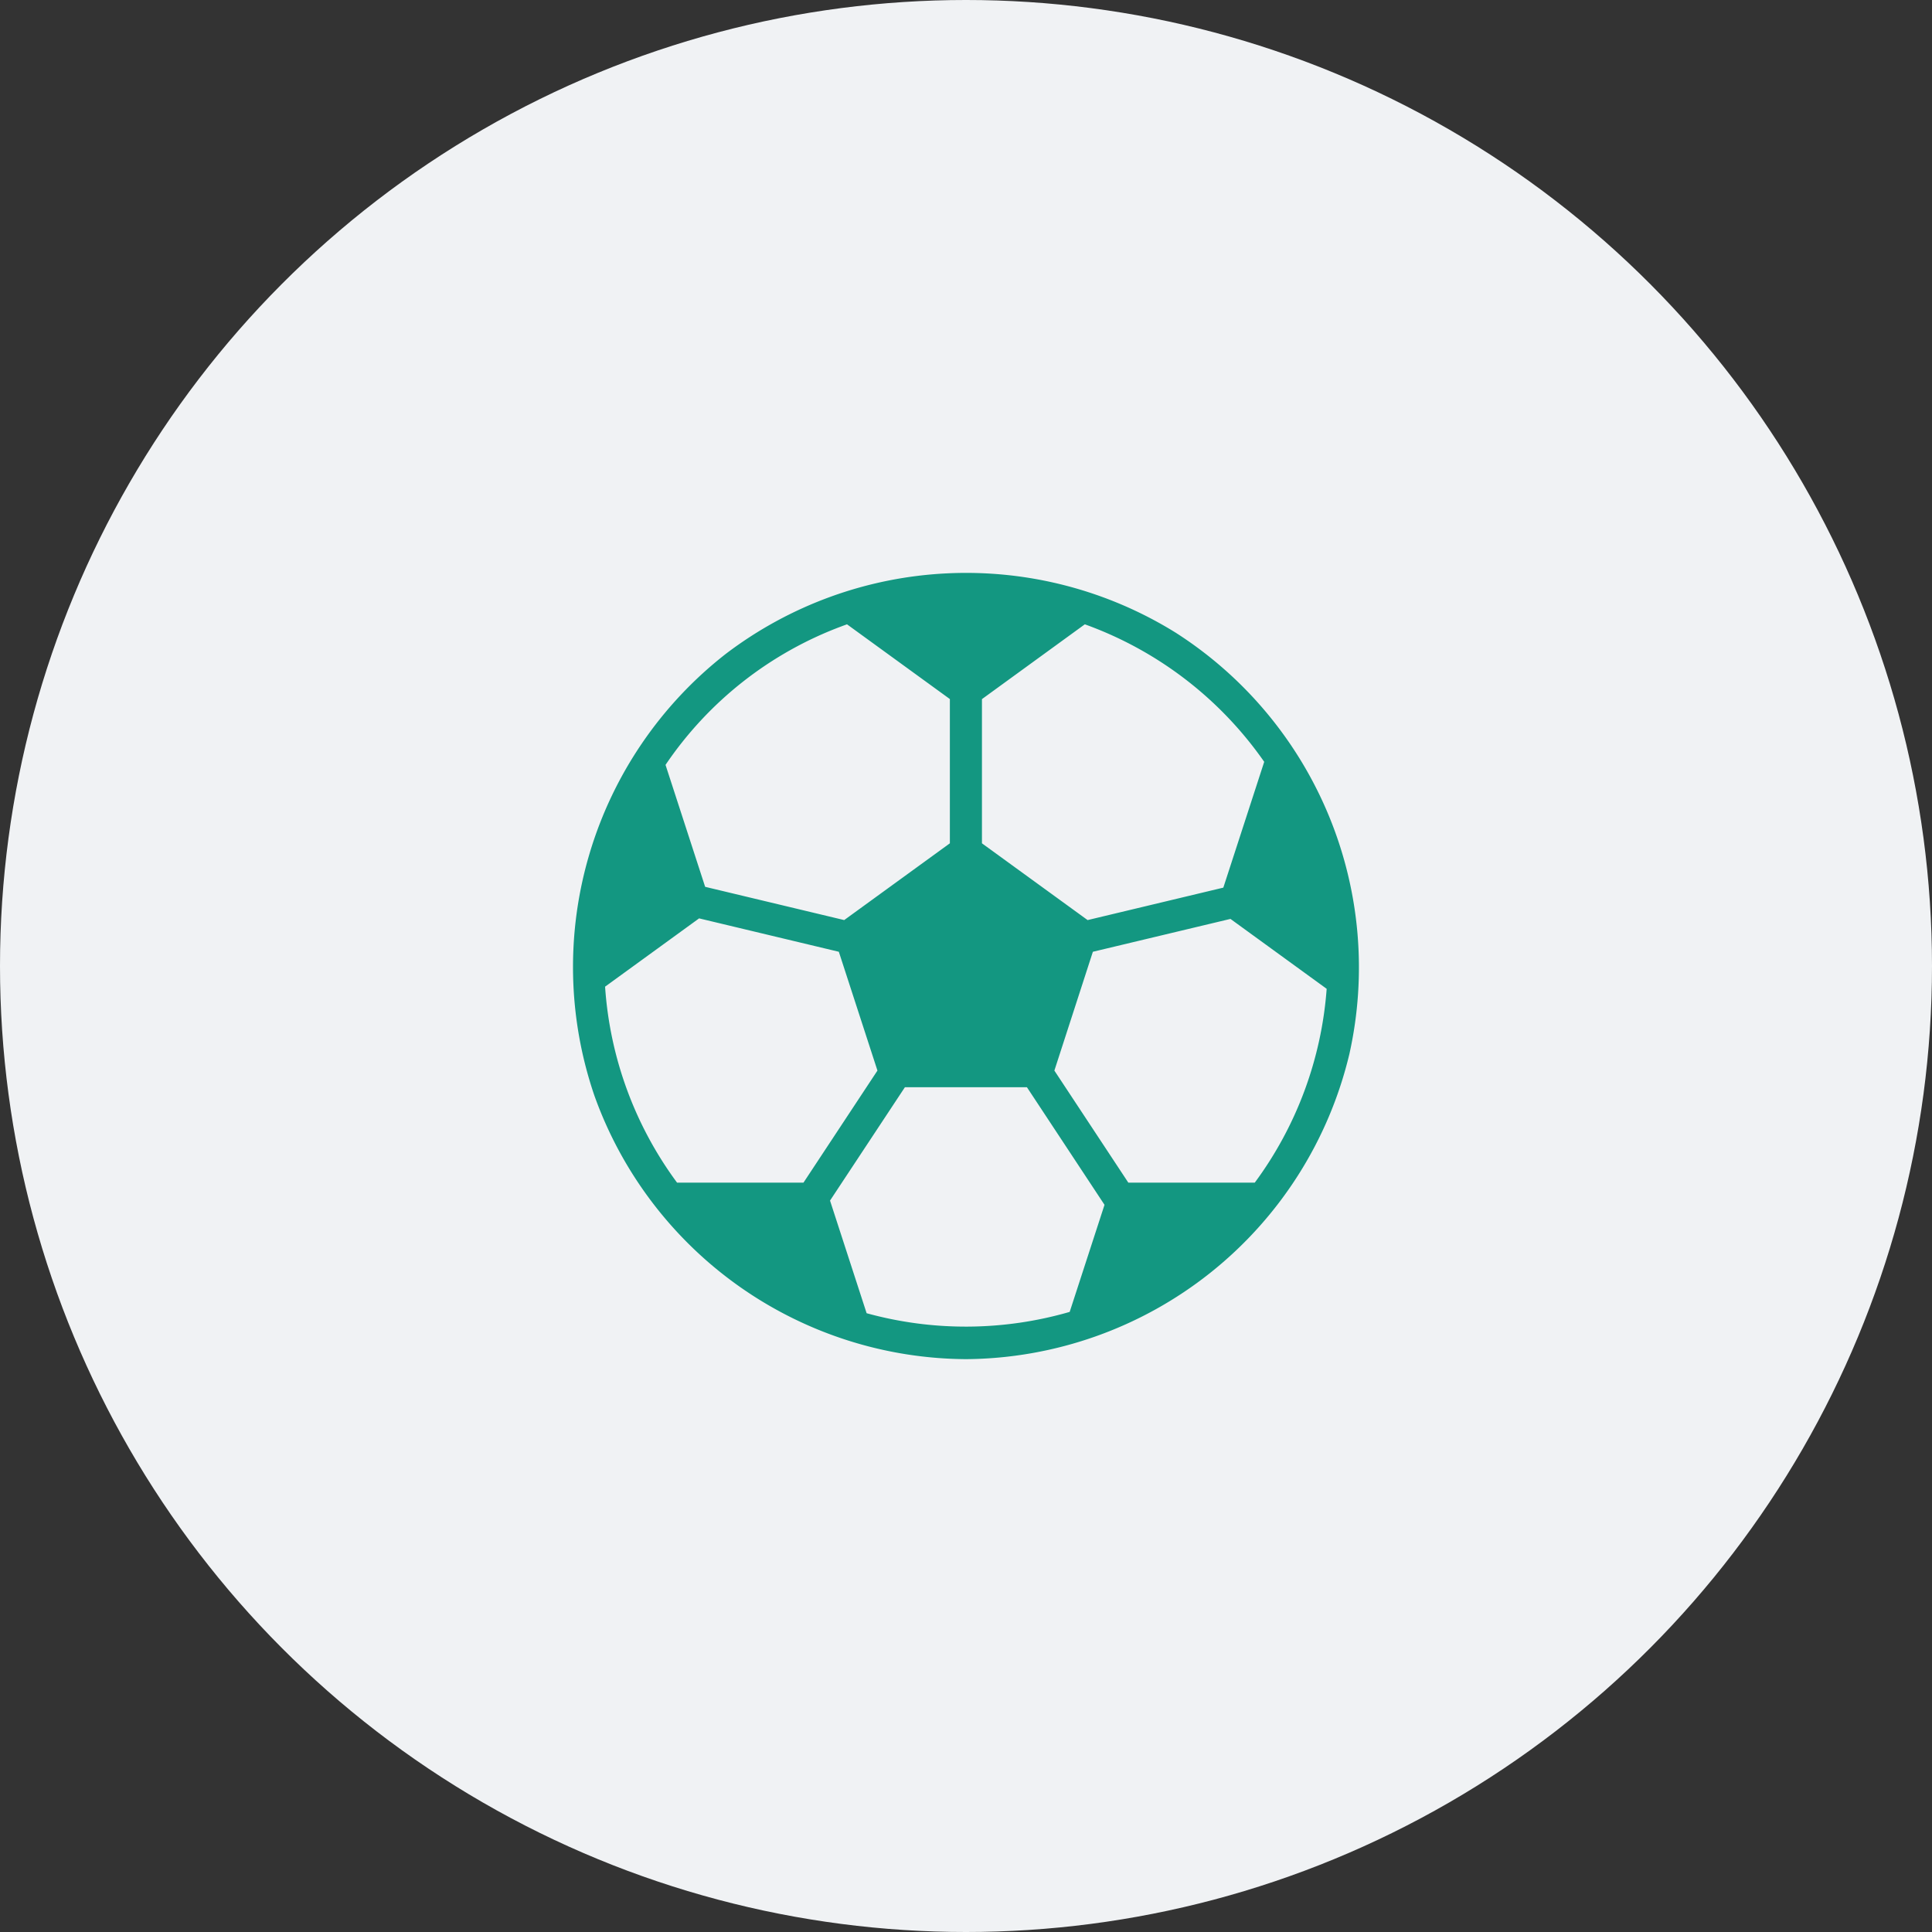
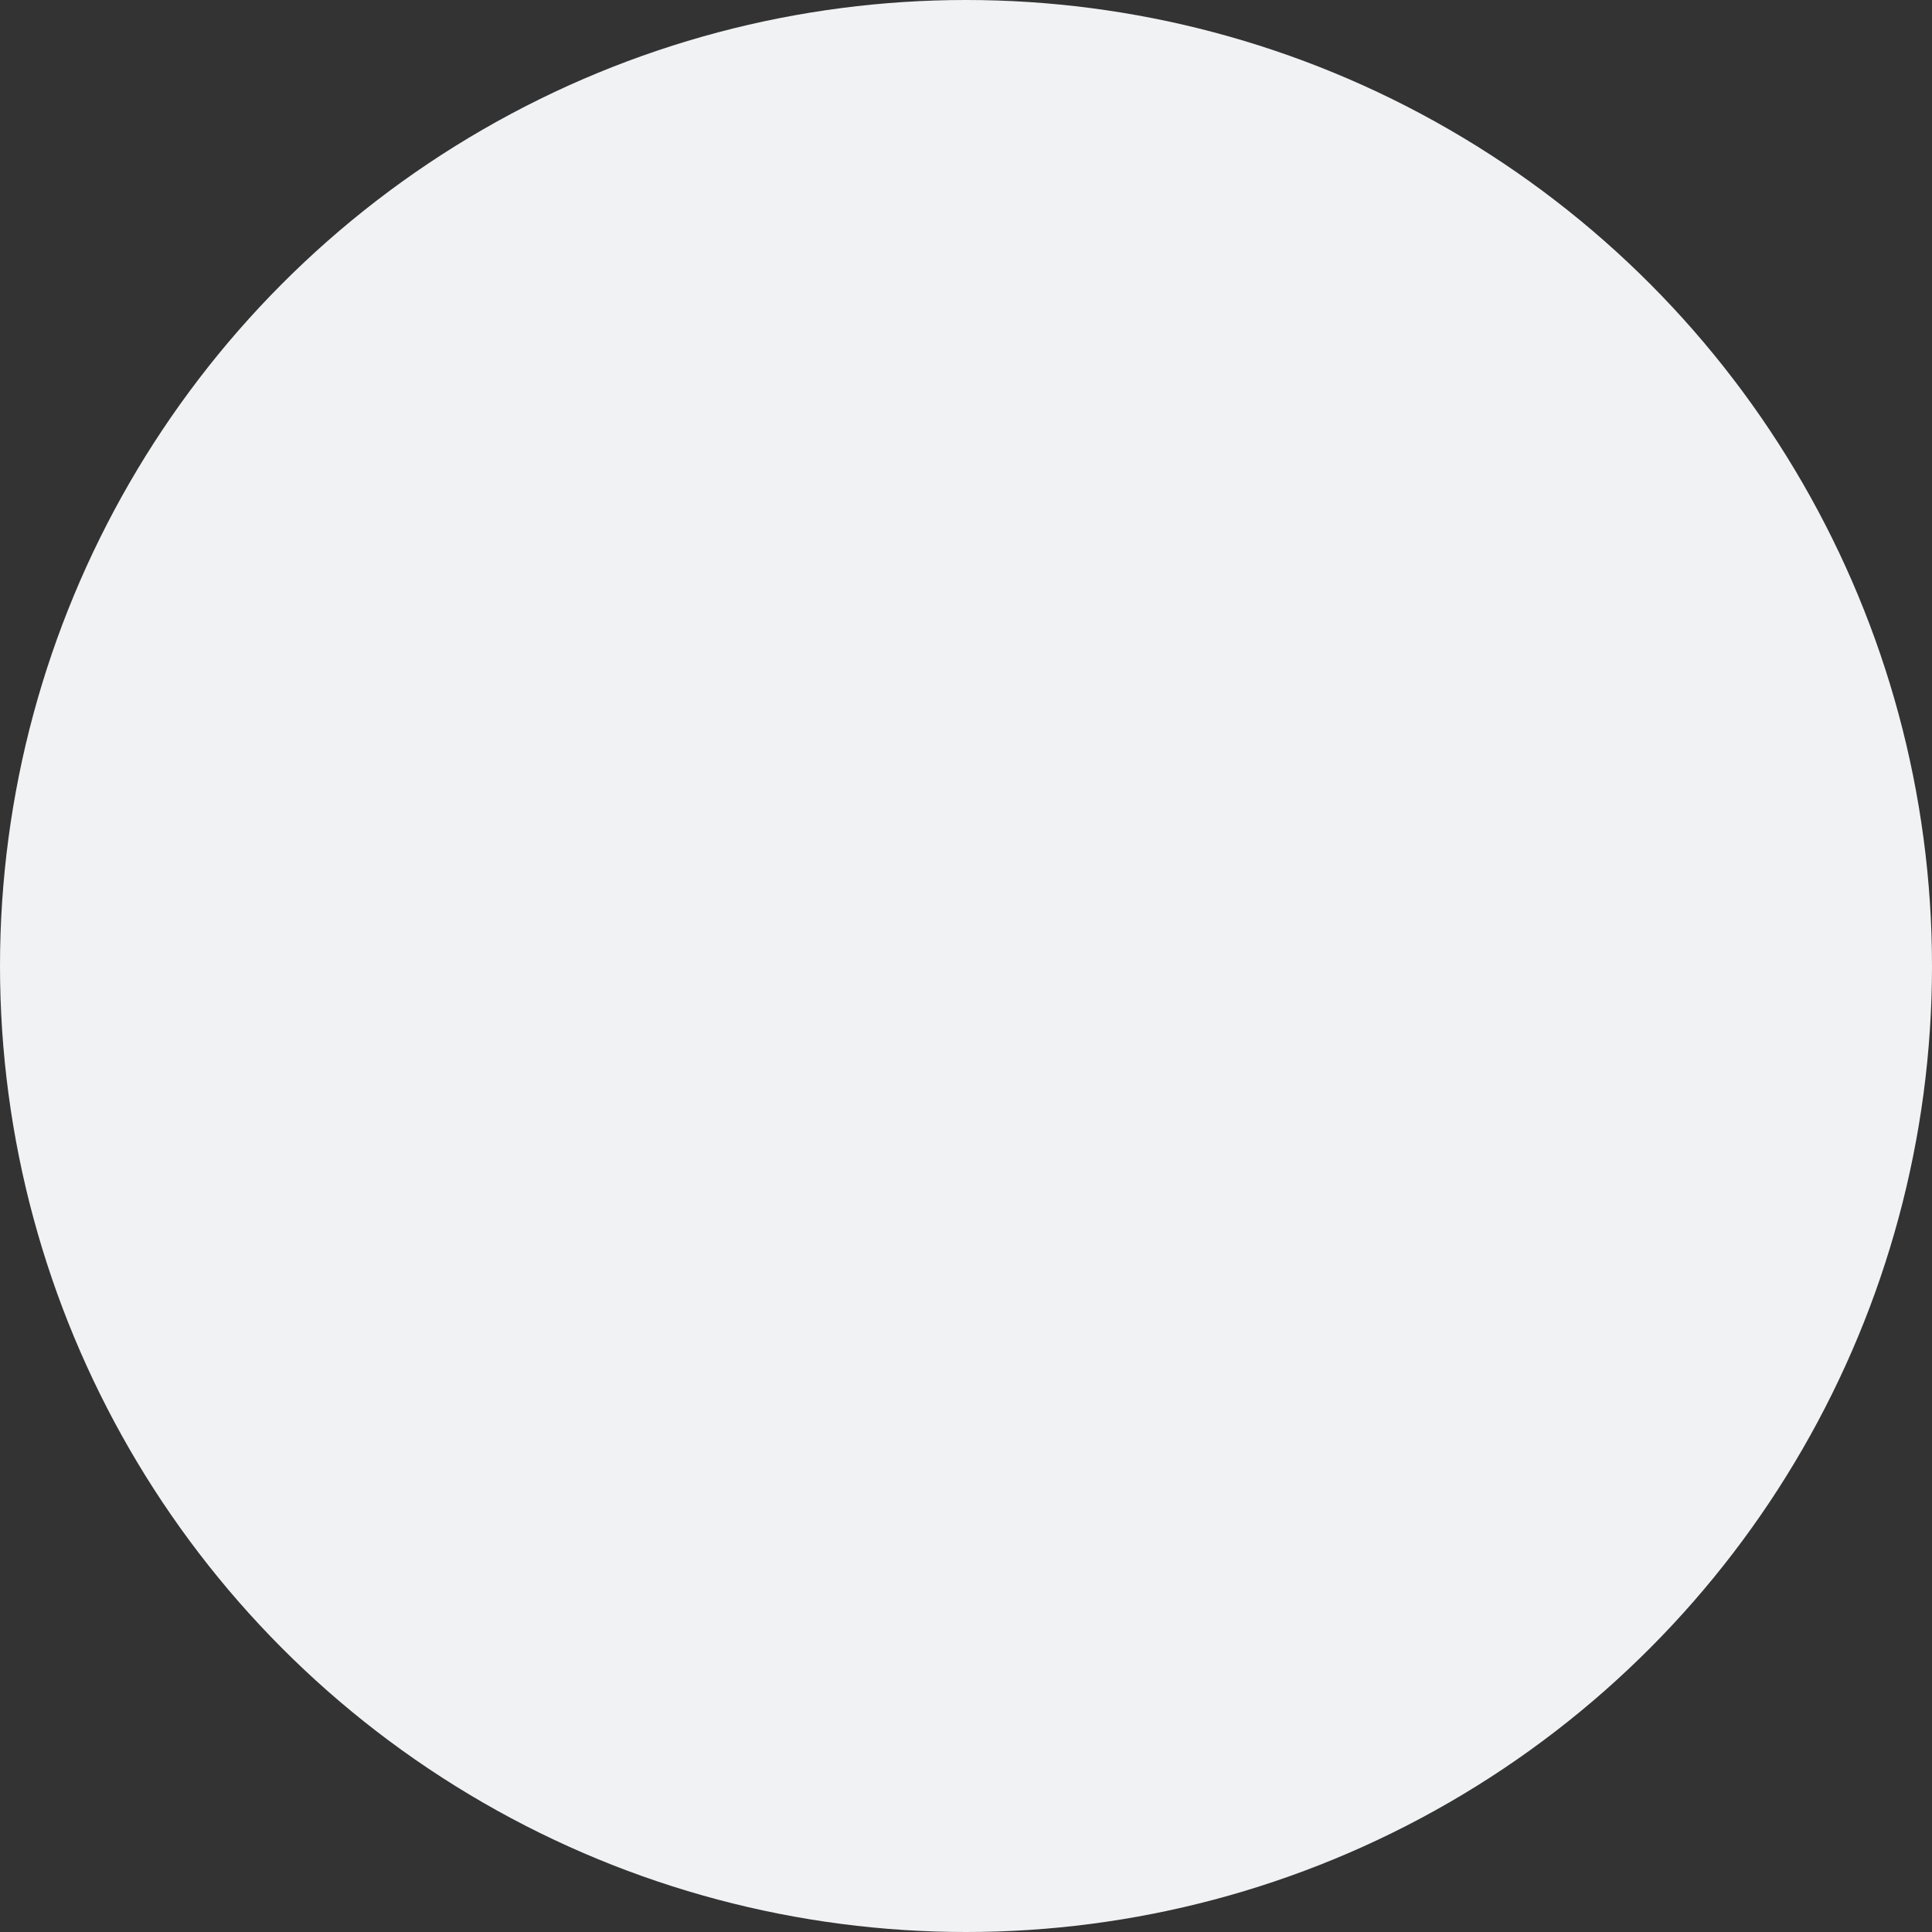
<svg xmlns="http://www.w3.org/2000/svg" width="172" height="172" viewBox="0 0 172 172">
  <rect x="0" y="0" width="172" height="172" fill="#333333" stroke="none" />
  <defs>
    <clipPath id="clip-path">
      <rect id="長方形_11069" data-name="長方形 11069" width="70.011" height="69.999" fill="#139781" />
    </clipPath>
  </defs>
  <g id="グループ_8556" data-name="グループ 8556" transform="translate(-228 -3794)">
    <circle id="楕円形_101" data-name="楕円形 101" cx="86" cy="86" r="86" transform="translate(228 3794)" fill="#f0f2f4" />
    <g id="グループ_8057" data-name="グループ 8057" transform="translate(278.995 3845.001)">
      <g id="グループ_8038" data-name="グループ 8038" clip-path="url(#clip-path)">
-         <path id="パス_40267" data-name="パス 40267" d="M35,70A35.346,35.346,0,0,1,1.919,46.528a35.368,35.368,0,0,1,11.7-39.315A35.355,35.355,0,0,1,53.7,5.342a35.374,35.374,0,0,1,15.44,37.474A35.352,35.352,0,0,1,35,70h0M22.9,55.884l3.258,10.027a33.266,33.266,0,0,0,18.078-.118l3.1-9.532L40.43,45.793H29.565Zm23.4-22.152L42.873,44.309l6.583,9.976H60.714a33.113,33.113,0,0,0,6.4-17.255l-8.565-6.223ZM2.874,36.839A33.088,33.088,0,0,0,9.281,54.285H20.537l6.584-9.976L23.684,33.732l-12.44-2.973Zm33.551-25.6V24.077l9.407,6.834,12.082-2.889,3.64-11.2A33.168,33.168,0,0,0,45.584,4.58Zm-12.446-6.5A32.736,32.736,0,0,0,8.255,17.094L11.782,27.95l12.38,2.96,9.407-6.834V11.234L24.411,4.58l-.431.157h0" transform="translate(0 0)" fill="#139781" />
-       </g>
+         </g>
    </g>
  </g>
</svg>